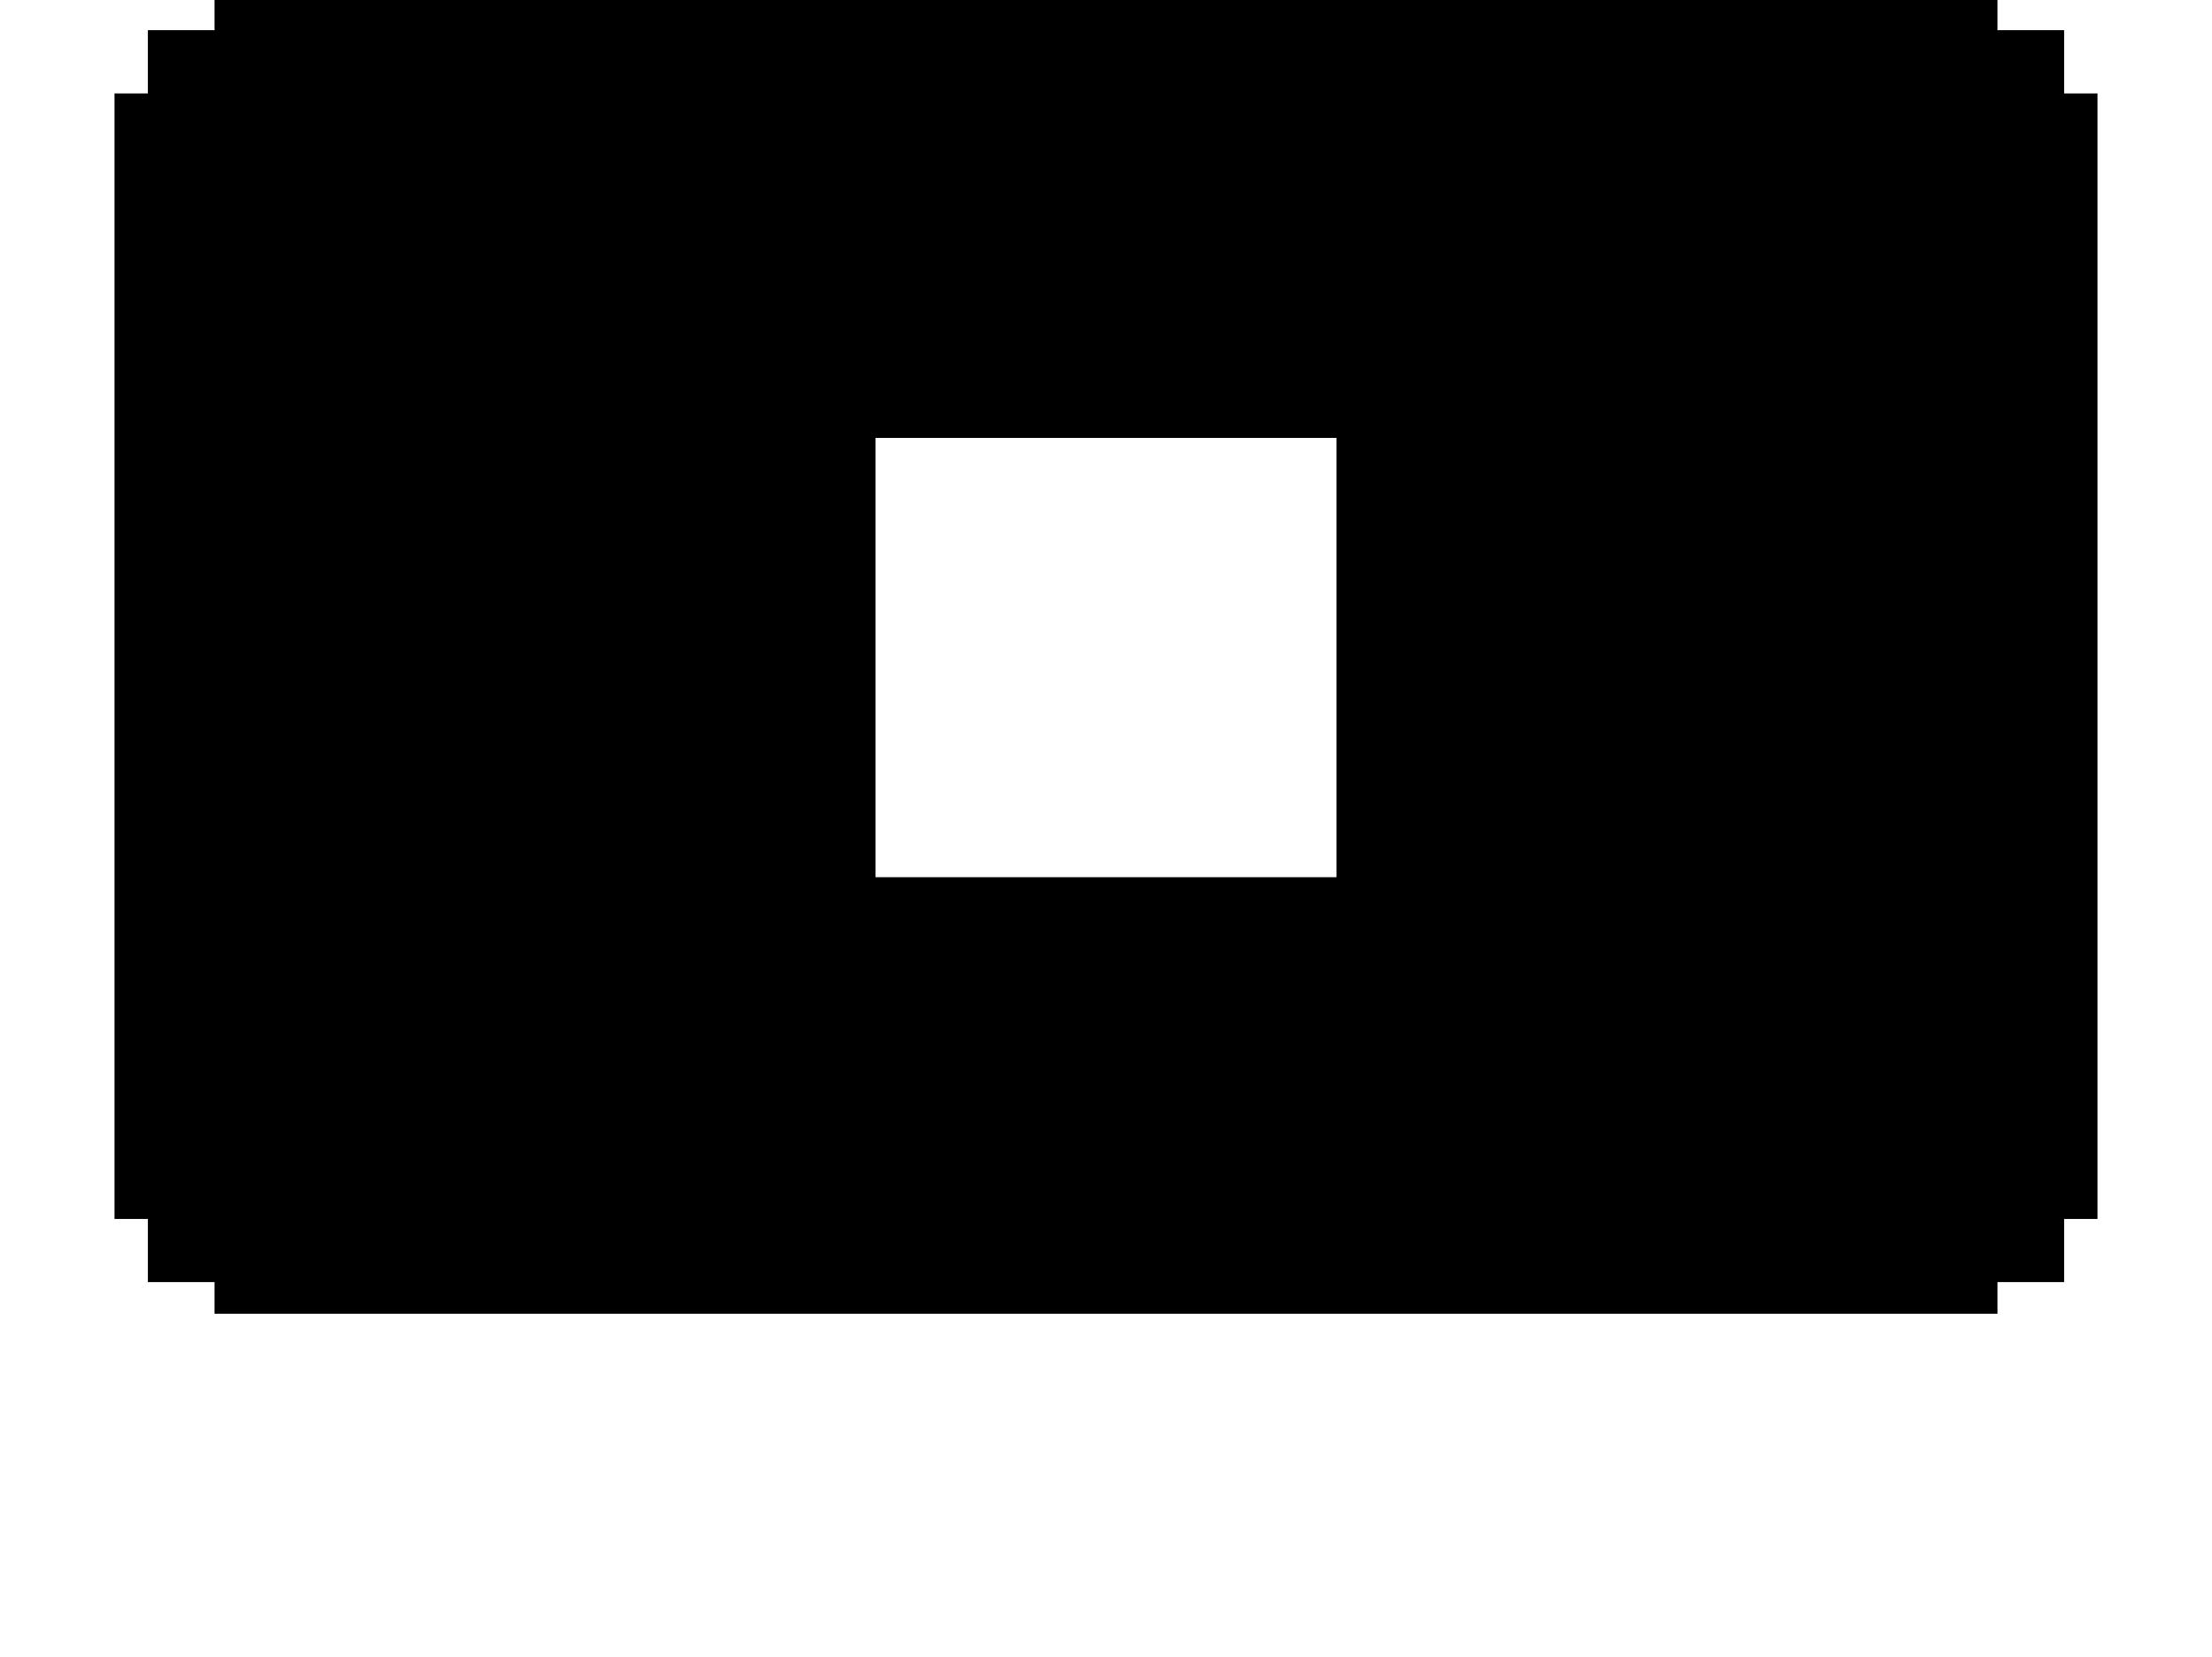
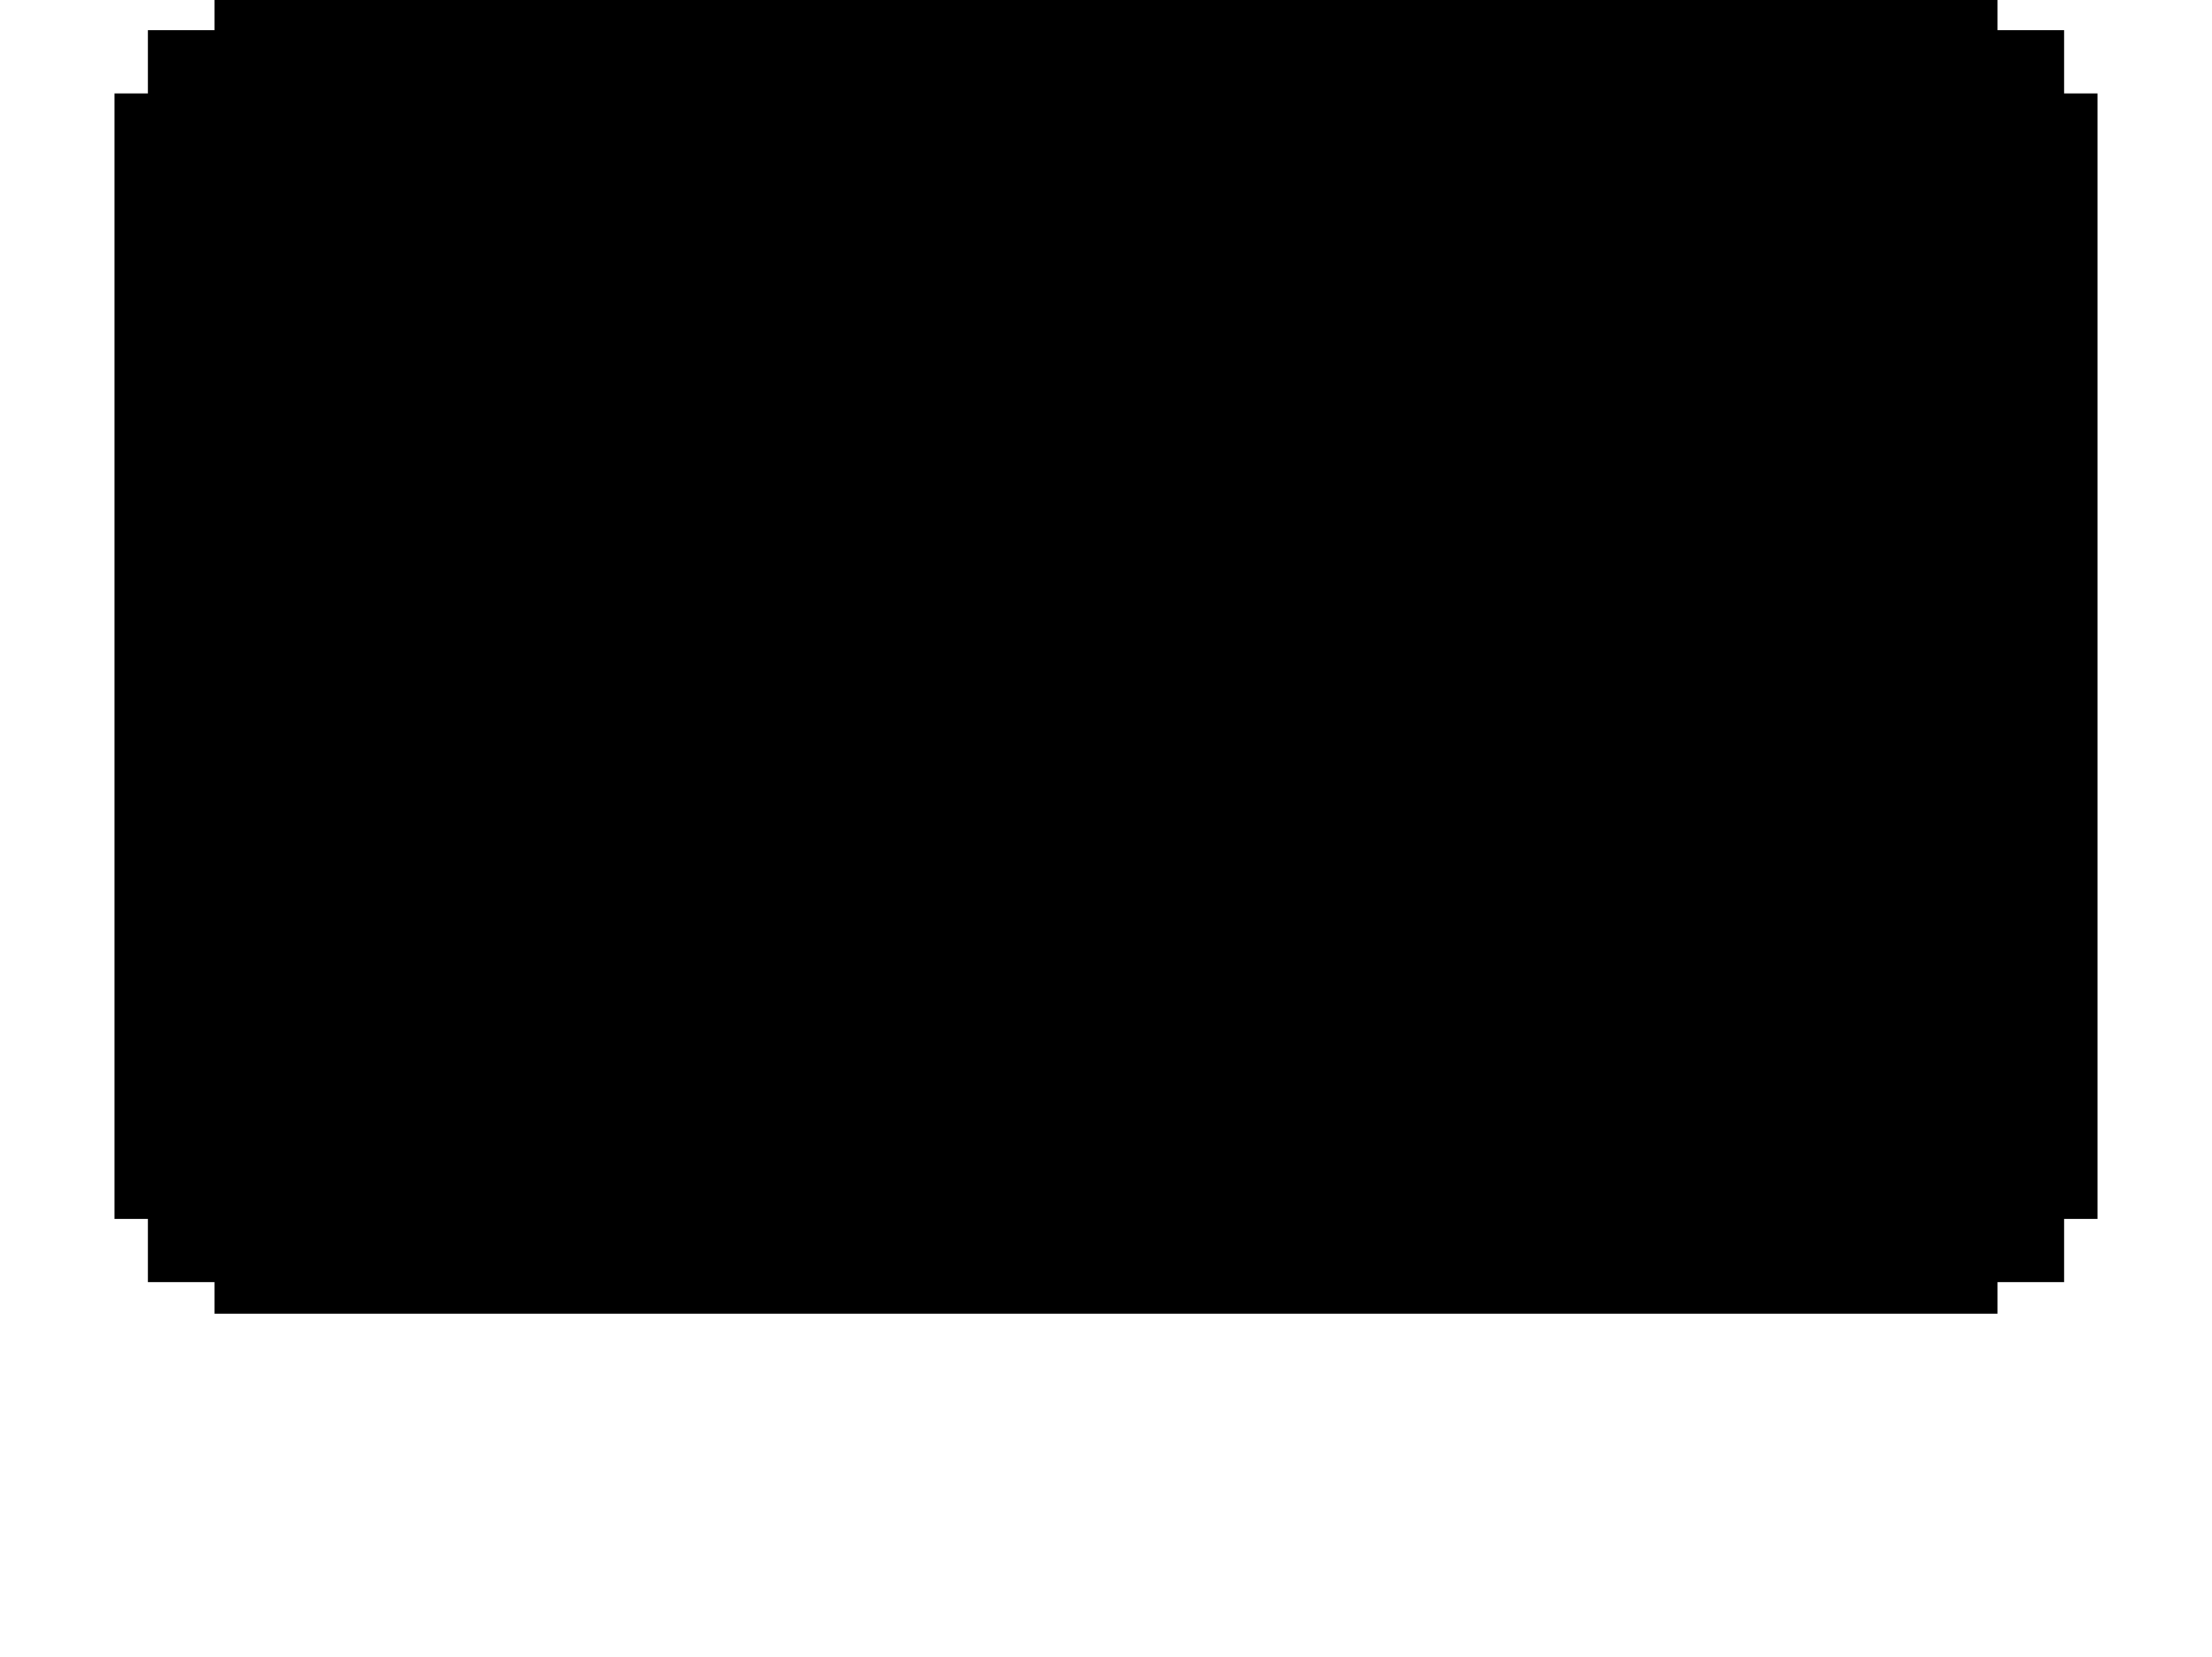
<svg xmlns="http://www.w3.org/2000/svg" version="1.1" id="レイヤー_1" x="0px" y="0px" width="27.468px" height="20.579px" viewBox="0 0 27.468 20.579" style="enable-background:new 0 0 27.468 20.579;" xml:space="preserve">
  <g>
-     <path d="M26.046,15.139h-0.414v0.784h-0.828v0.392H2.664v-0.392H1.836v-0.784H1.422V1.16h0.414V0.375h0.828V0h22.14v0.375h0.828   V1.16h0.414V15.139z M16.596,10.894V5.438h-5.724v5.456H16.596z" />
+     <path d="M26.046,15.139h-0.414v0.784h-0.828v0.392H2.664v-0.392H1.836v-0.784H1.422V1.16h0.414V0.375h0.828V0h22.14v0.375h0.828   V1.16h0.414V15.139z M16.596,10.894V5.438v5.456H16.596z" />
  </g>
</svg>